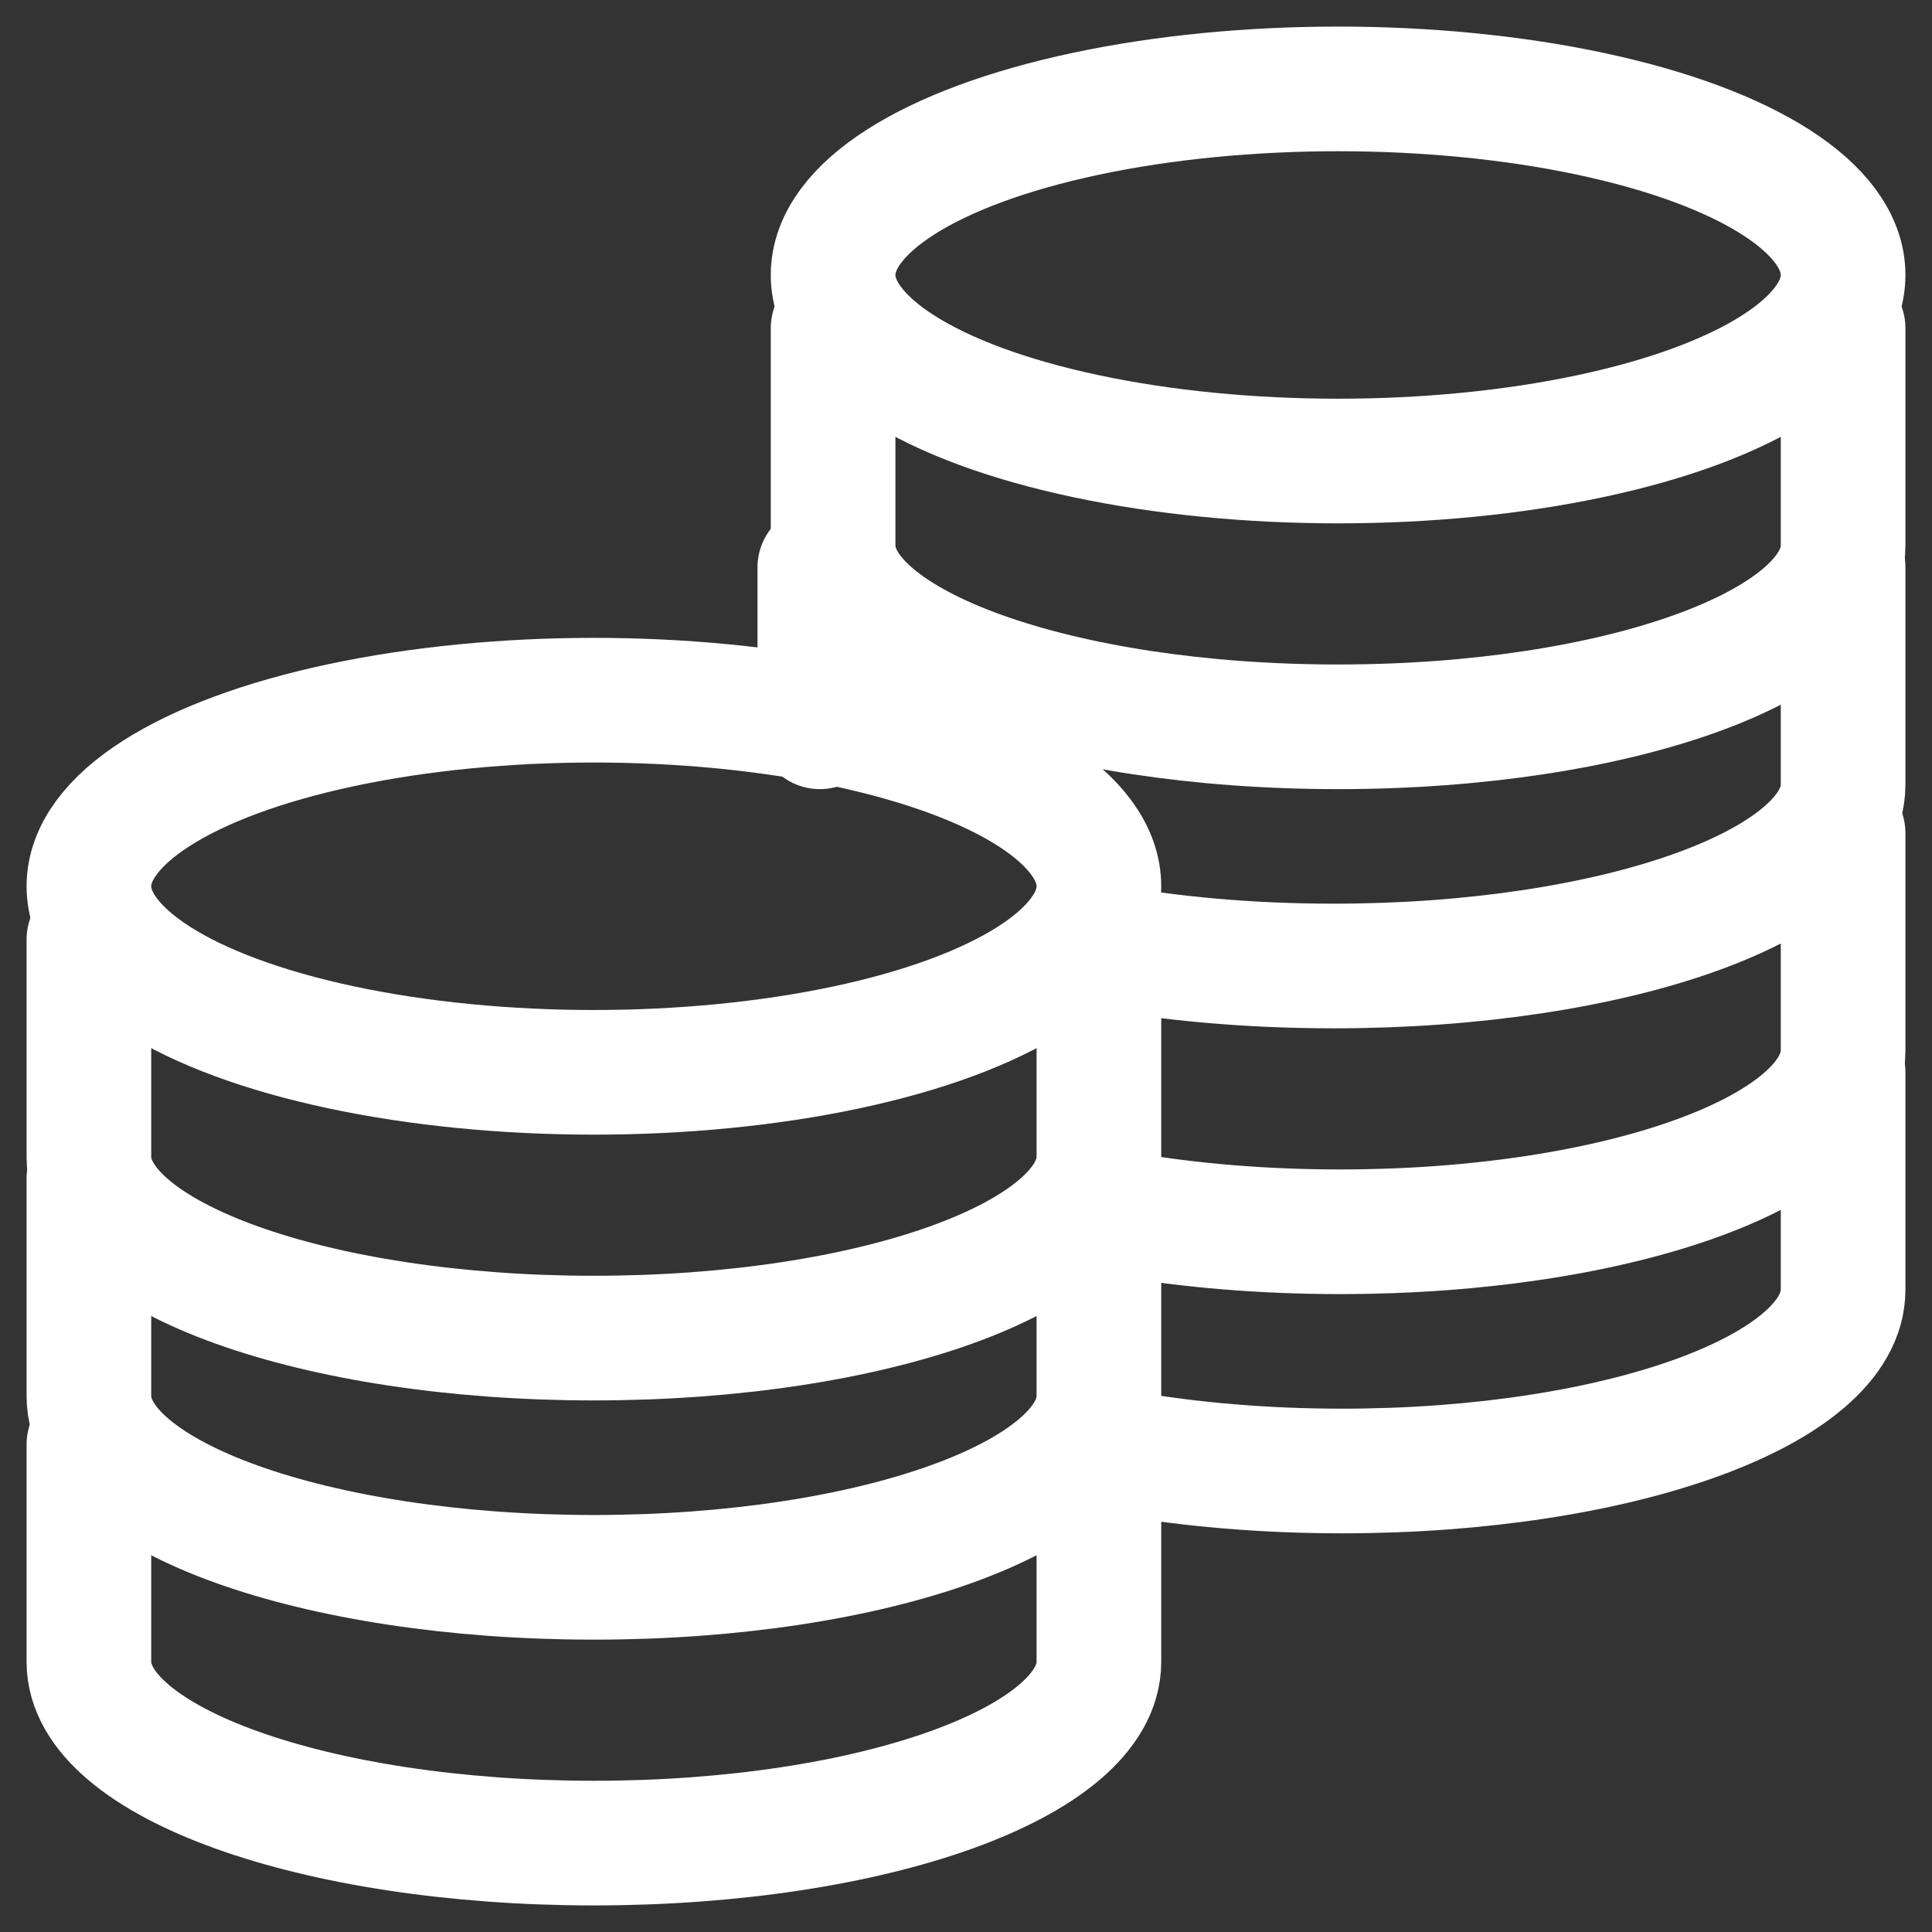
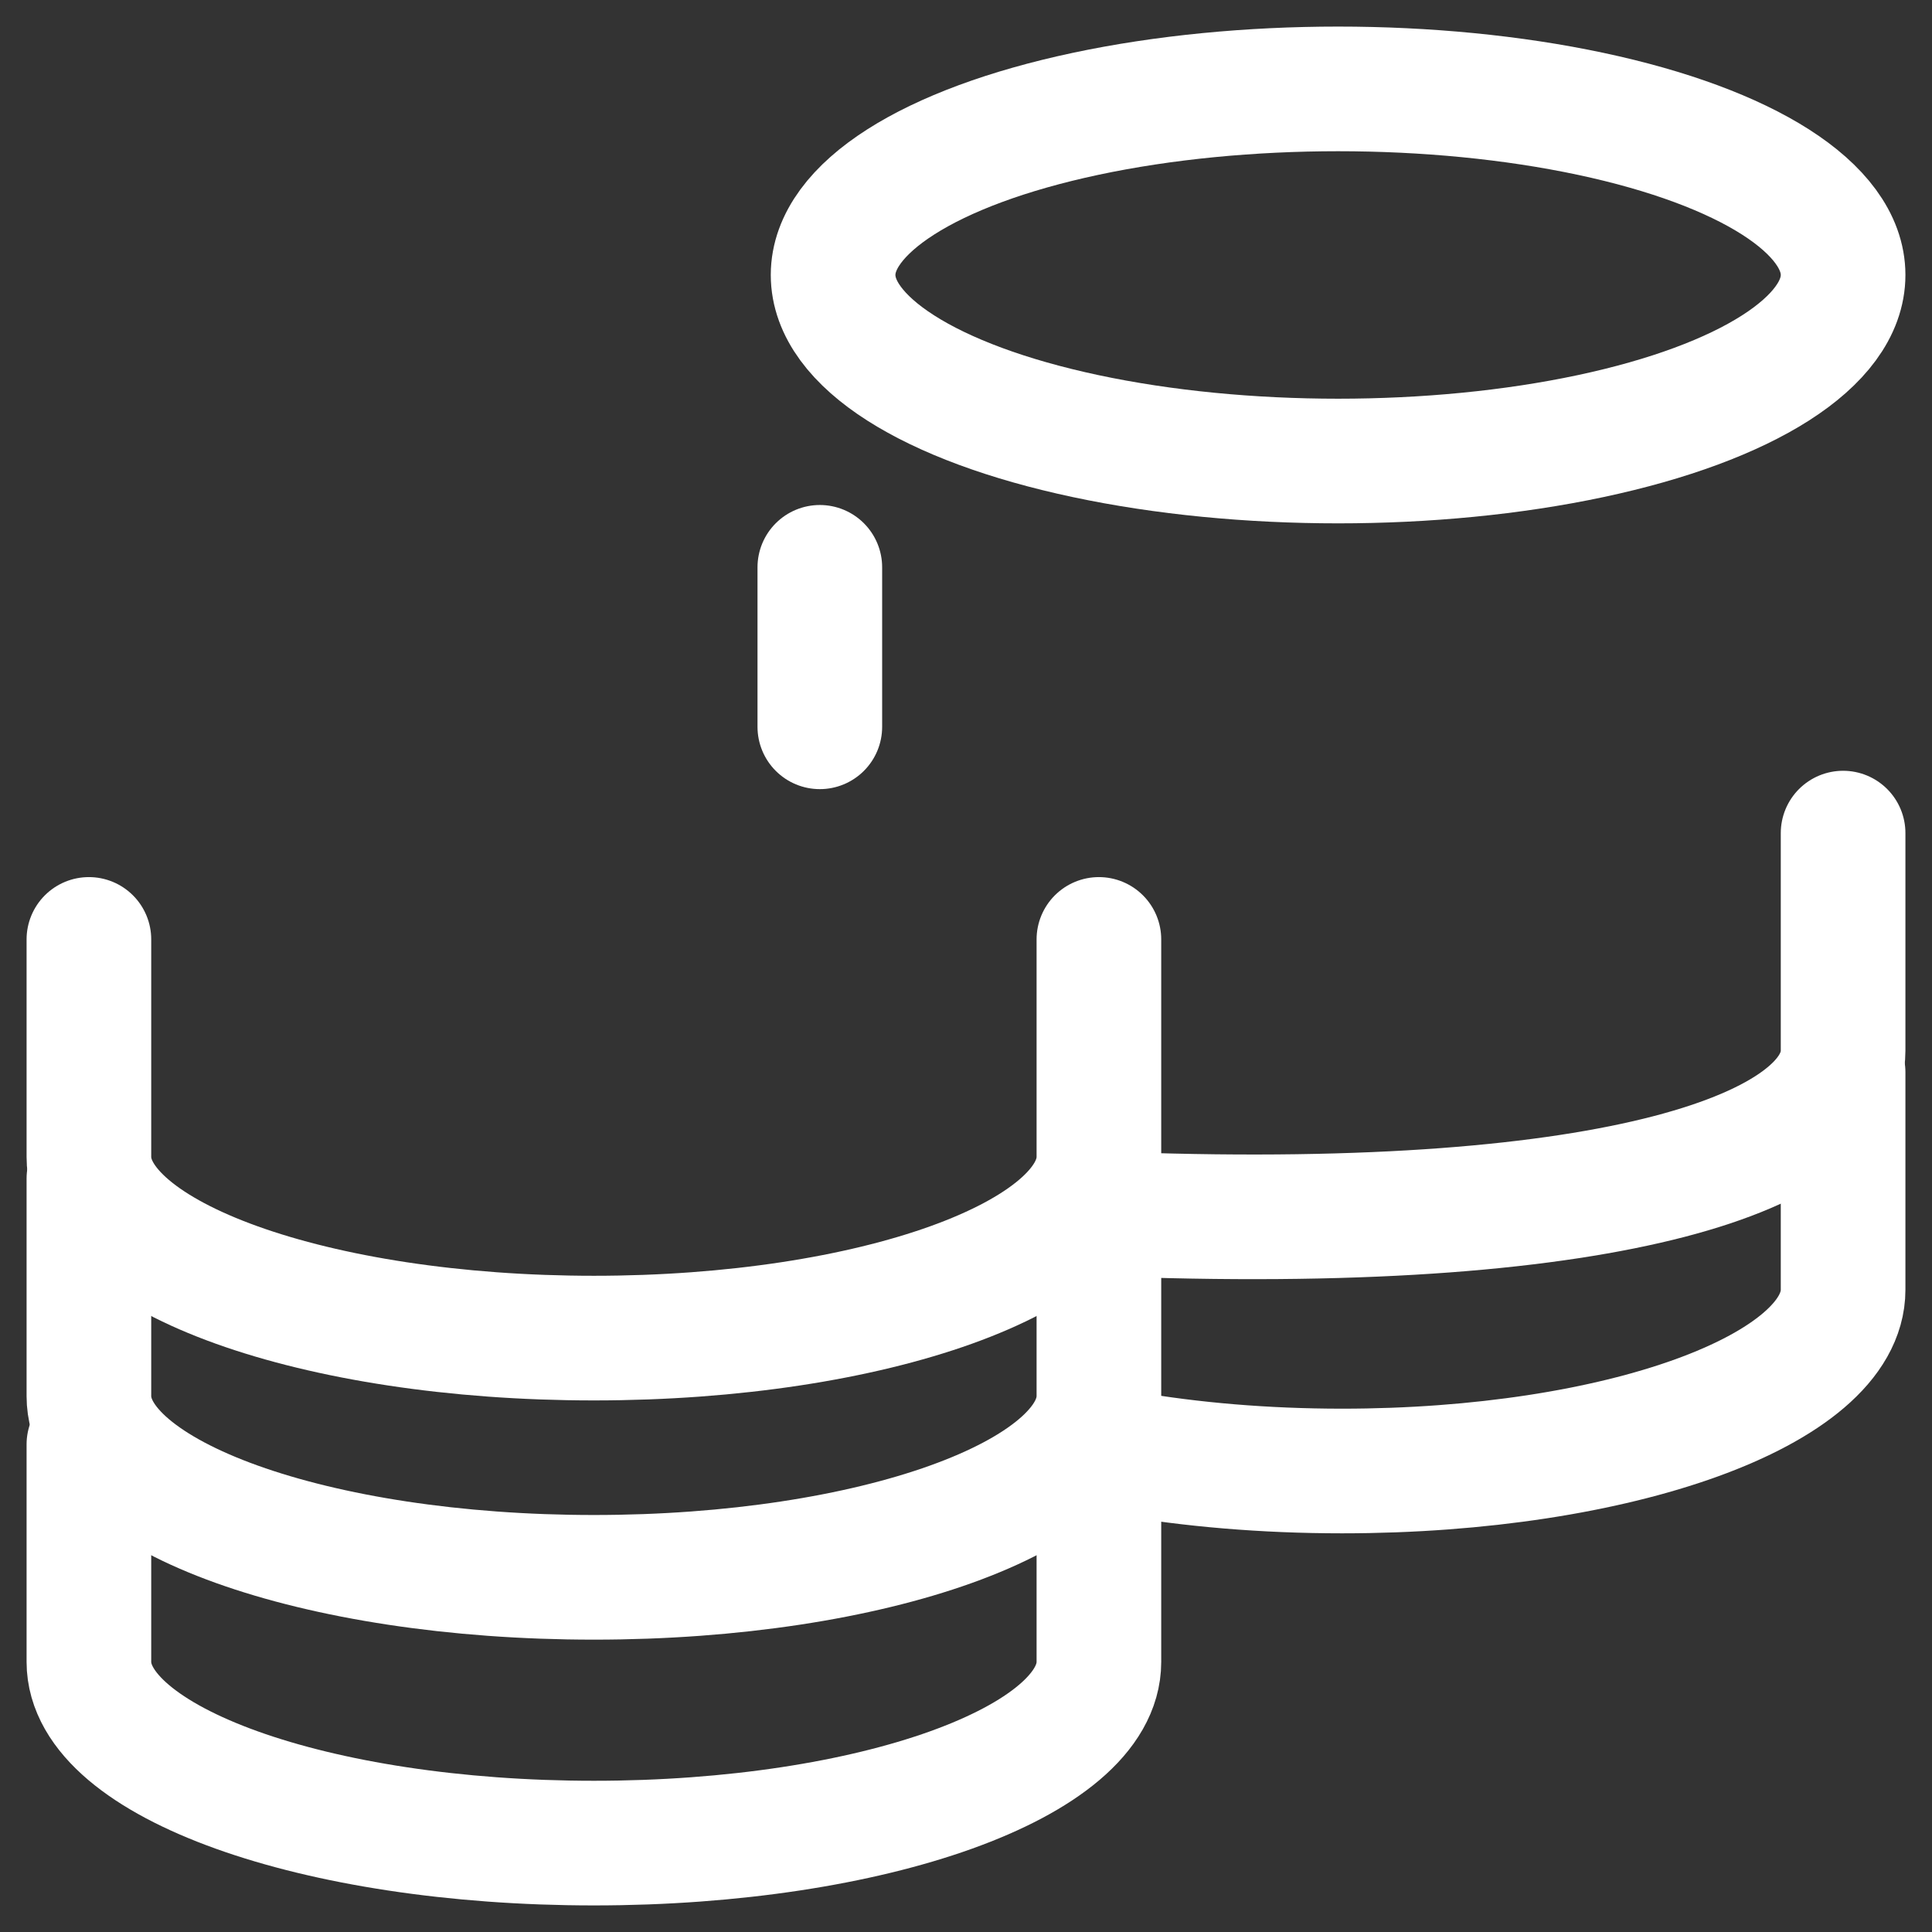
<svg xmlns="http://www.w3.org/2000/svg" width="62px" height="62px" viewBox="0 0 62 62" version="1.1">
  <rect x="0" y="0" width="62" height="62" fill="#333333" stroke="none" />
  <title>iconfinder_money_172506</title>
  <desc>Created with Sketch.</desc>
  <g id="Page-1" stroke="none" stroke-width="1" fill="none" fill-rule="evenodd">
    <g id="Design_system/core/artboard/desktop-1440" transform="translate(-502, -3714)">
      <g id="Gráfico:-Lo-que-mueve-LaLiga" transform="translate(0, 3309)">
        <g id="GRAPHIC-|-Table" transform="translate(402, 407)">
          <g id="iconfinder_money_172506" transform="translate(102, 0)">
            <rect id="Rectangle" x="0" y="0" width="58" height="58" />
            <ellipse id="Oval" stroke="#FFFFFF" stroke-width="4" stroke-linecap="round" stroke-linejoin="round" cx="40.941" cy="6.824" rx="16.206" ry="5.971" />
-             <path d="M24.735,8.529 C24.735,9.59 24.735,14.447 24.735,15.508 C24.735,18.719 31.989,21.324 40.941,21.324 C49.894,21.324 57.147,18.719 57.147,15.508 C57.147,14.447 57.147,9.59 57.147,8.529" id="Path" stroke="#FFFFFF" stroke-width="4" stroke-linecap="round" stroke-linejoin="round" />
-             <path d="M33.265,28.348 C35.519,28.764 38.081,29 40.797,29 C49.829,29 57.147,26.396 57.147,23.184 C57.147,22.124 57.147,17.267 57.147,16.206" id="Path" stroke="#FFFFFF" stroke-width="4" stroke-linecap="round" stroke-linejoin="round" />
            <path d="M24.309,16.206 C24.309,17.299 24.309,21.324 24.309,21.324" id="Path" stroke="#FFFFFF" stroke-width="4" stroke-linecap="round" stroke-linejoin="round" />
-             <path d="M34.118,36.975 C36.207,37.331 38.541,37.529 41.006,37.529 C49.923,37.529 57.147,34.926 57.147,31.714 C57.147,30.653 57.147,25.796 57.147,24.735" id="Path" stroke="#FFFFFF" stroke-width="4" stroke-linecap="round" stroke-linejoin="round" />
+             <path d="M34.118,36.975 C49.923,37.529 57.147,34.926 57.147,31.714 C57.147,30.653 57.147,25.796 57.147,24.735" id="Path" stroke="#FFFFFF" stroke-width="4" stroke-linecap="round" stroke-linejoin="round" />
            <path d="M34.118,44.636 C36.221,45.001 38.578,45.206 41.068,45.206 C49.951,45.206 57.147,42.603 57.147,39.39 C57.147,38.33 57.147,33.473 57.147,32.412" id="Path" stroke="#FFFFFF" stroke-width="4" stroke-linecap="round" stroke-linejoin="round" />
-             <ellipse id="Oval" stroke="#FFFFFF" stroke-width="4" stroke-linecap="round" stroke-linejoin="round" cx="17.059" cy="26.441" rx="16.206" ry="5.971" />
            <path d="M0.853,28.147 C0.853,29.208 0.853,34.065 0.853,35.126 C0.853,38.338 8.106,40.941 17.059,40.941 C26.011,40.941 33.265,38.338 33.265,35.126 C33.265,34.065 33.265,29.208 33.265,28.147" id="Path" stroke="#FFFFFF" stroke-width="4" stroke-linecap="round" stroke-linejoin="round" />
            <path d="M0.853,35.824 C0.853,36.884 0.853,41.741 0.853,42.802 C0.853,46.015 8.106,48.618 17.059,48.618 C26.011,48.618 33.265,46.015 33.265,42.802 C33.265,41.741 33.265,36.884 33.265,35.824" id="Path" stroke="#FFFFFF" stroke-width="4" stroke-linecap="round" stroke-linejoin="round" />
            <path d="M0.853,44.353 C0.853,45.414 0.853,50.271 0.853,51.332 C0.853,54.544 8.106,57.147 17.059,57.147 C26.011,57.147 33.265,54.544 33.265,51.332 C33.265,50.271 33.265,45.414 33.265,44.353" id="Path" stroke="#FFFFFF" stroke-width="4" stroke-linecap="round" stroke-linejoin="round" />
          </g>
        </g>
      </g>
    </g>
  </g>
</svg>